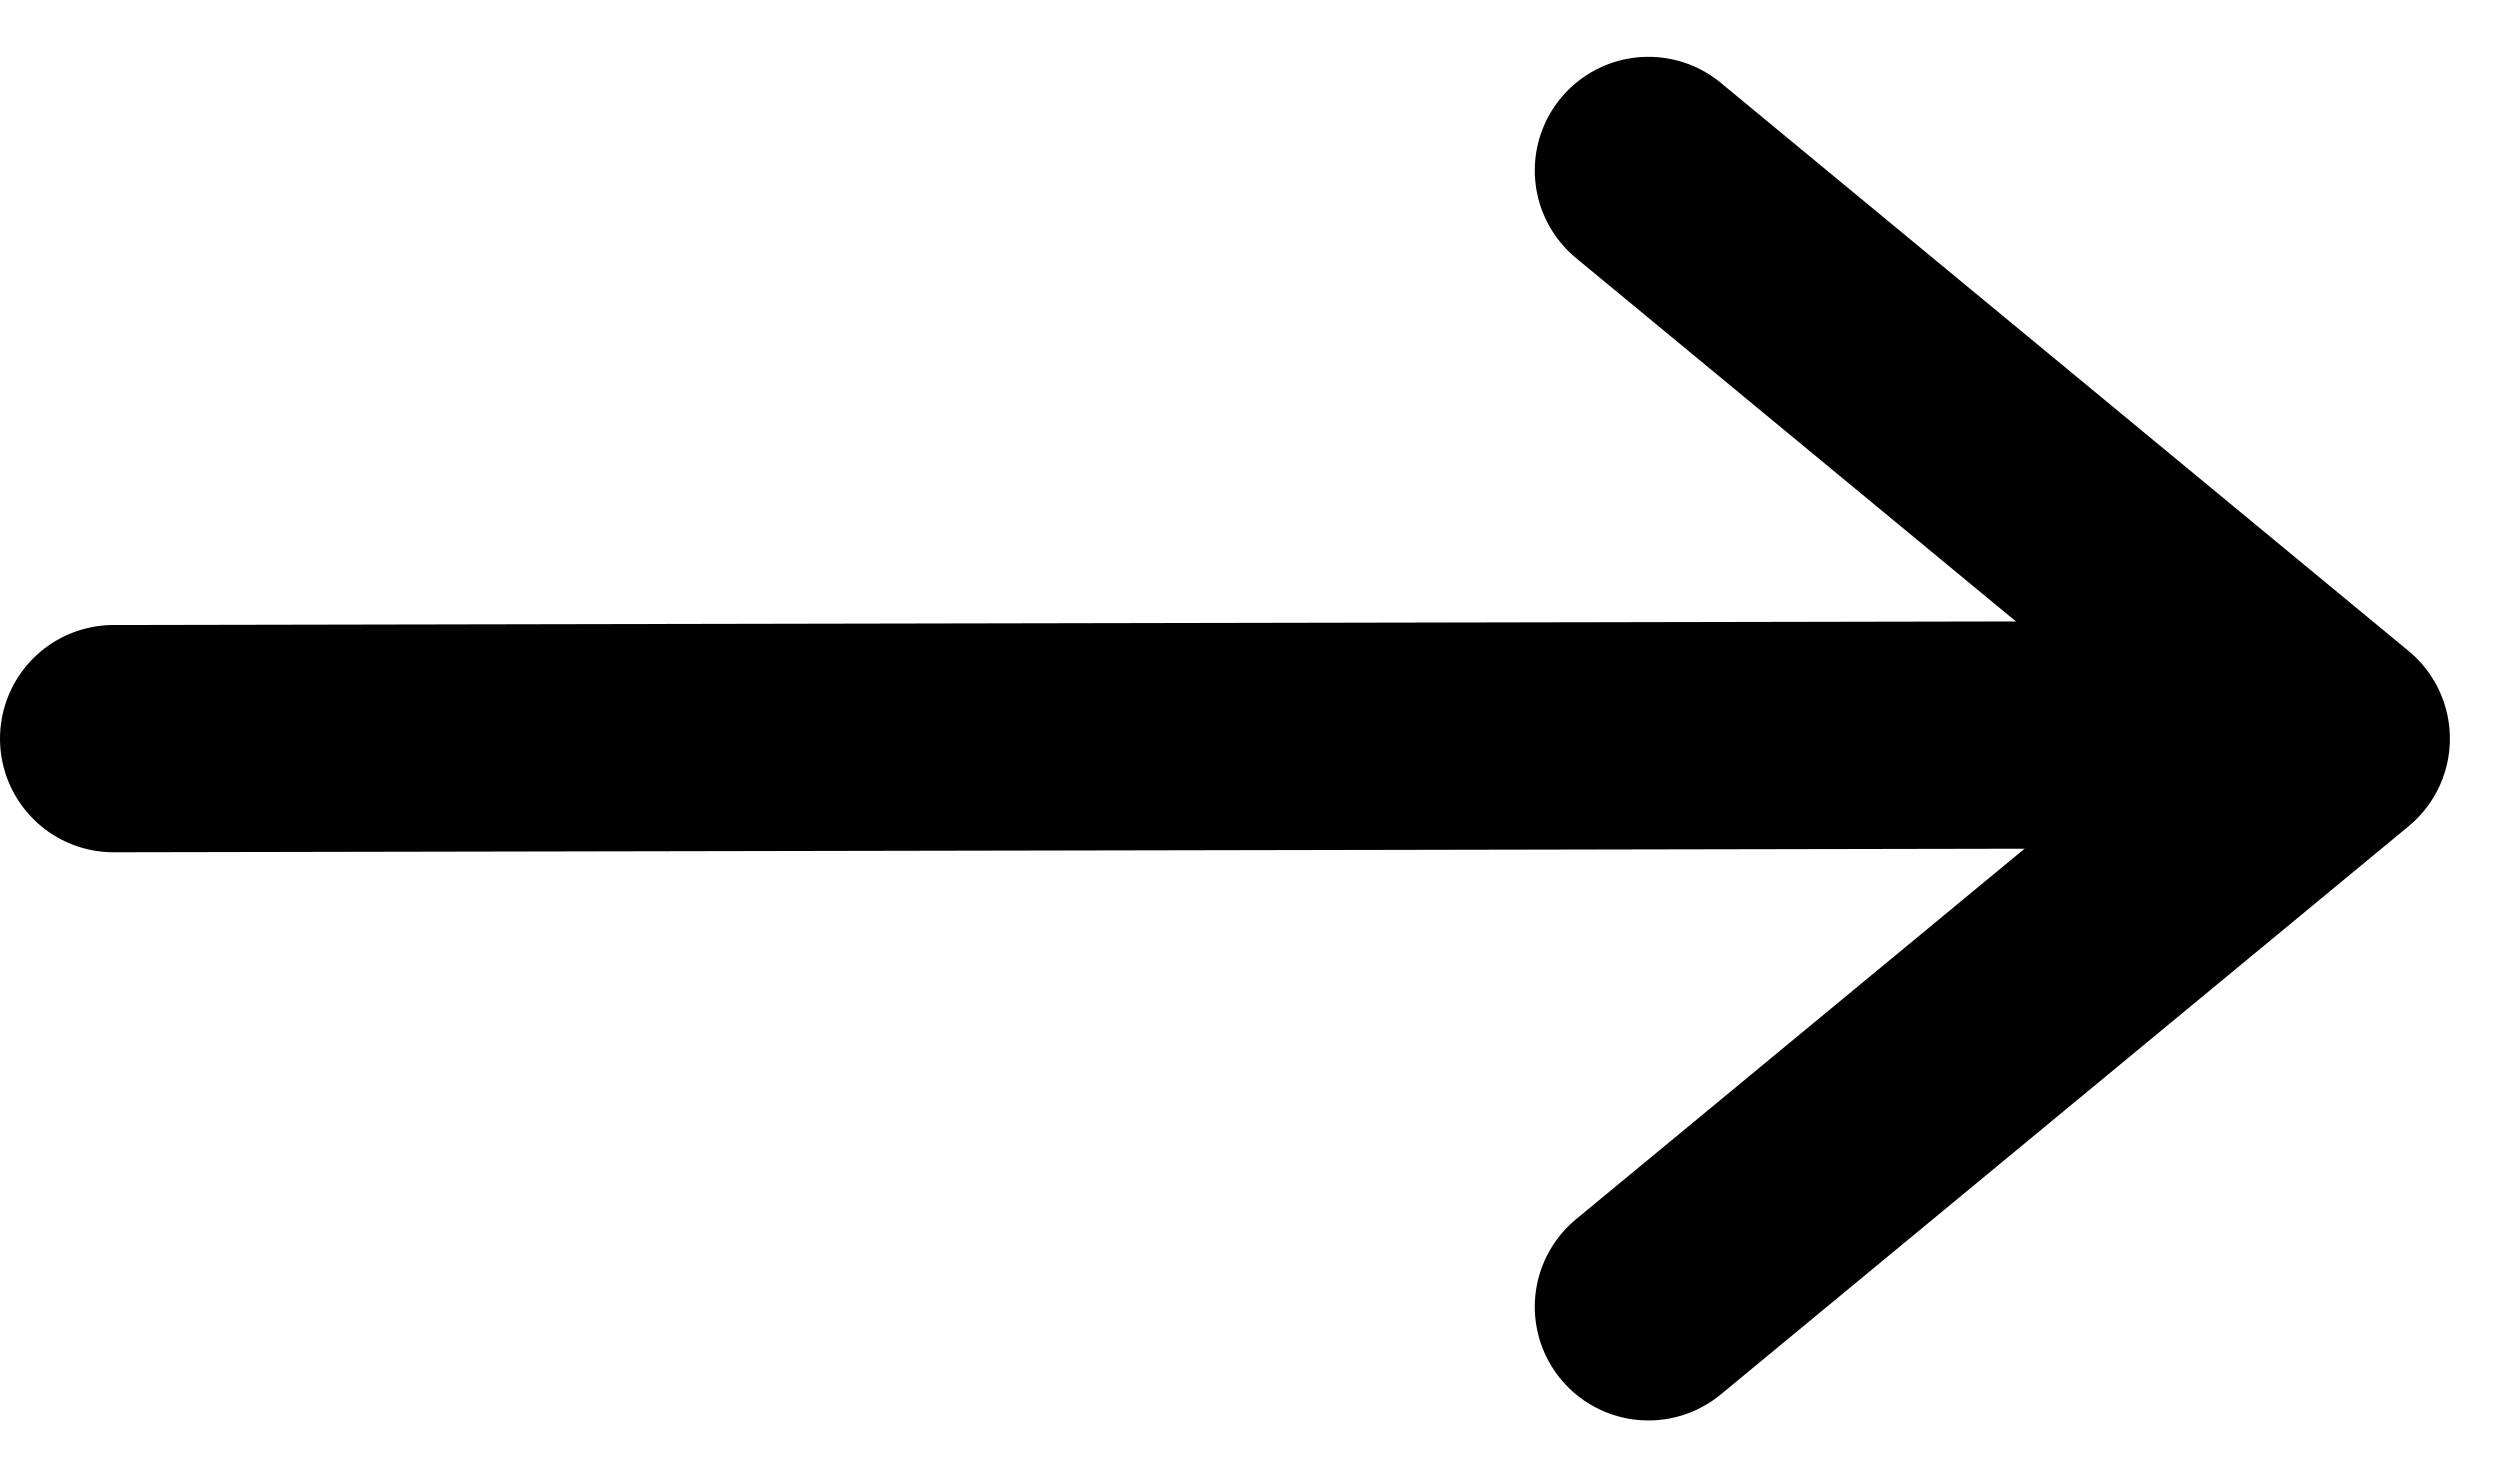
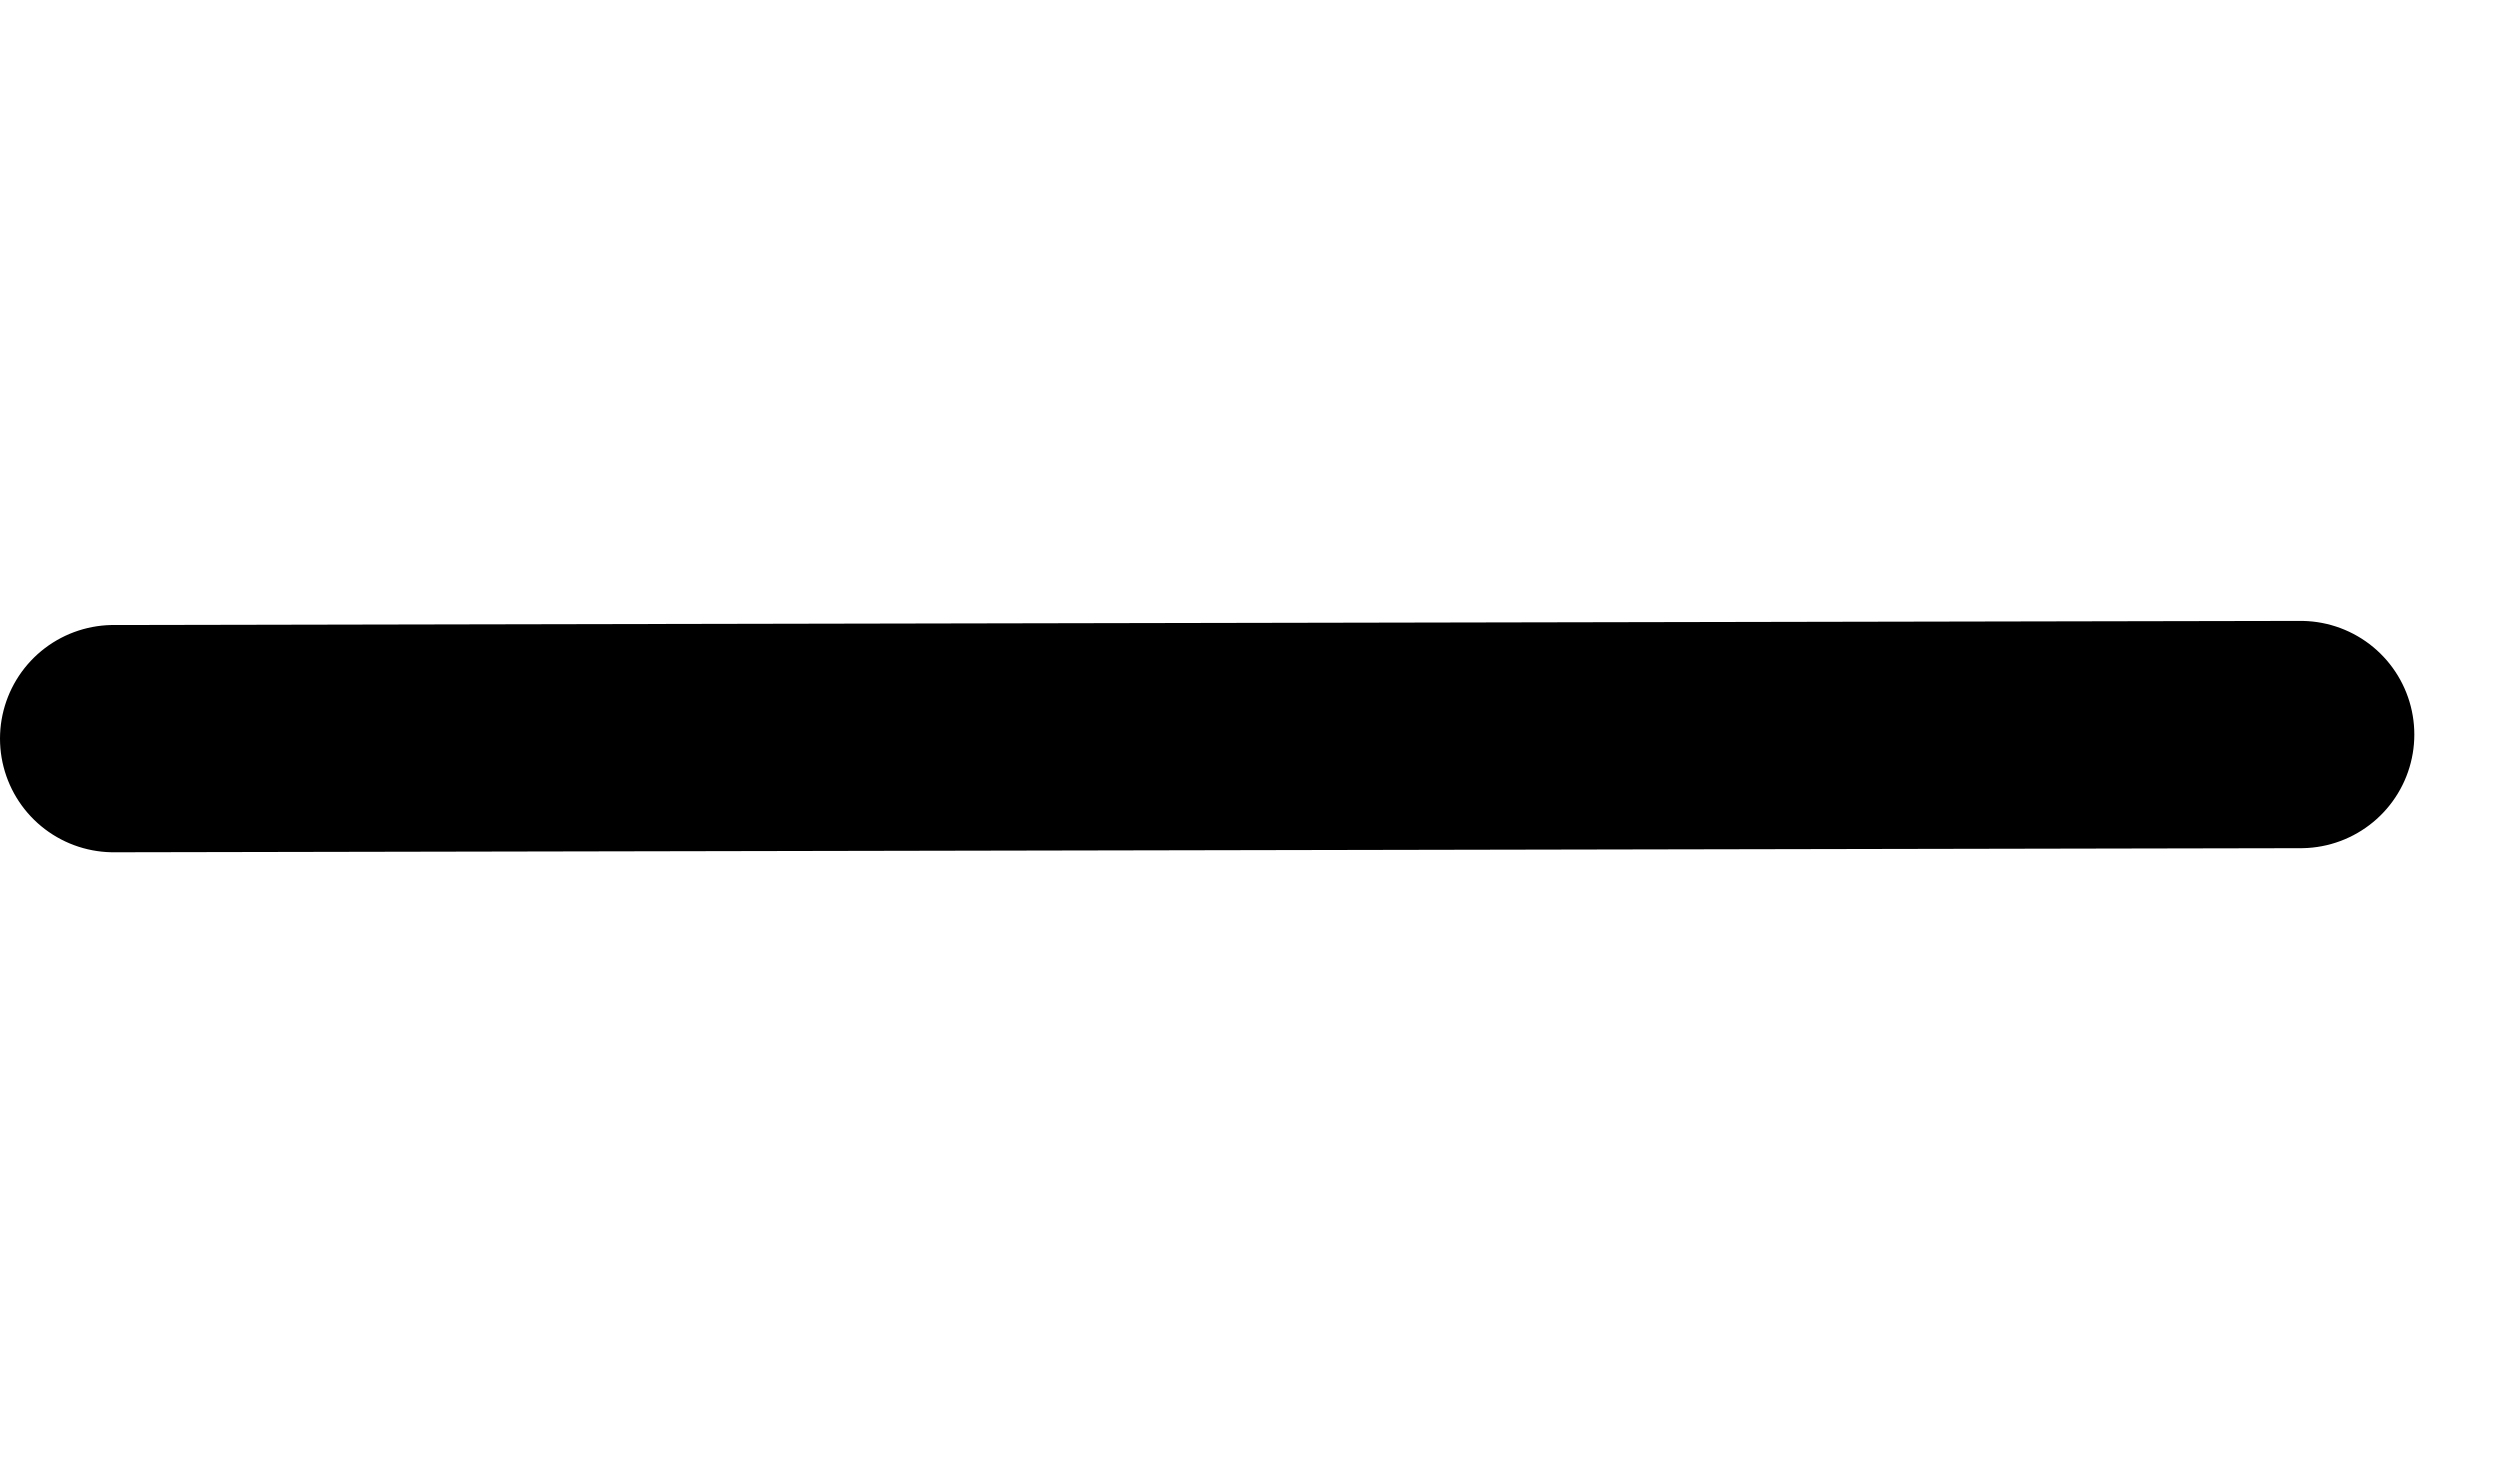
<svg xmlns="http://www.w3.org/2000/svg" width="22" height="13" viewBox="0 0 22 13" fill="none">
  <path d="M20.246 6.464L1 6.5" stroke="black" stroke-width="2" stroke-miterlimit="10" stroke-linecap="round" />
-   <path d="M14.506 1.5L20.559 6.5L14.506 11.5" stroke="black" stroke-width="2" stroke-miterlimit="10" stroke-linecap="round" stroke-linejoin="round" />
</svg>